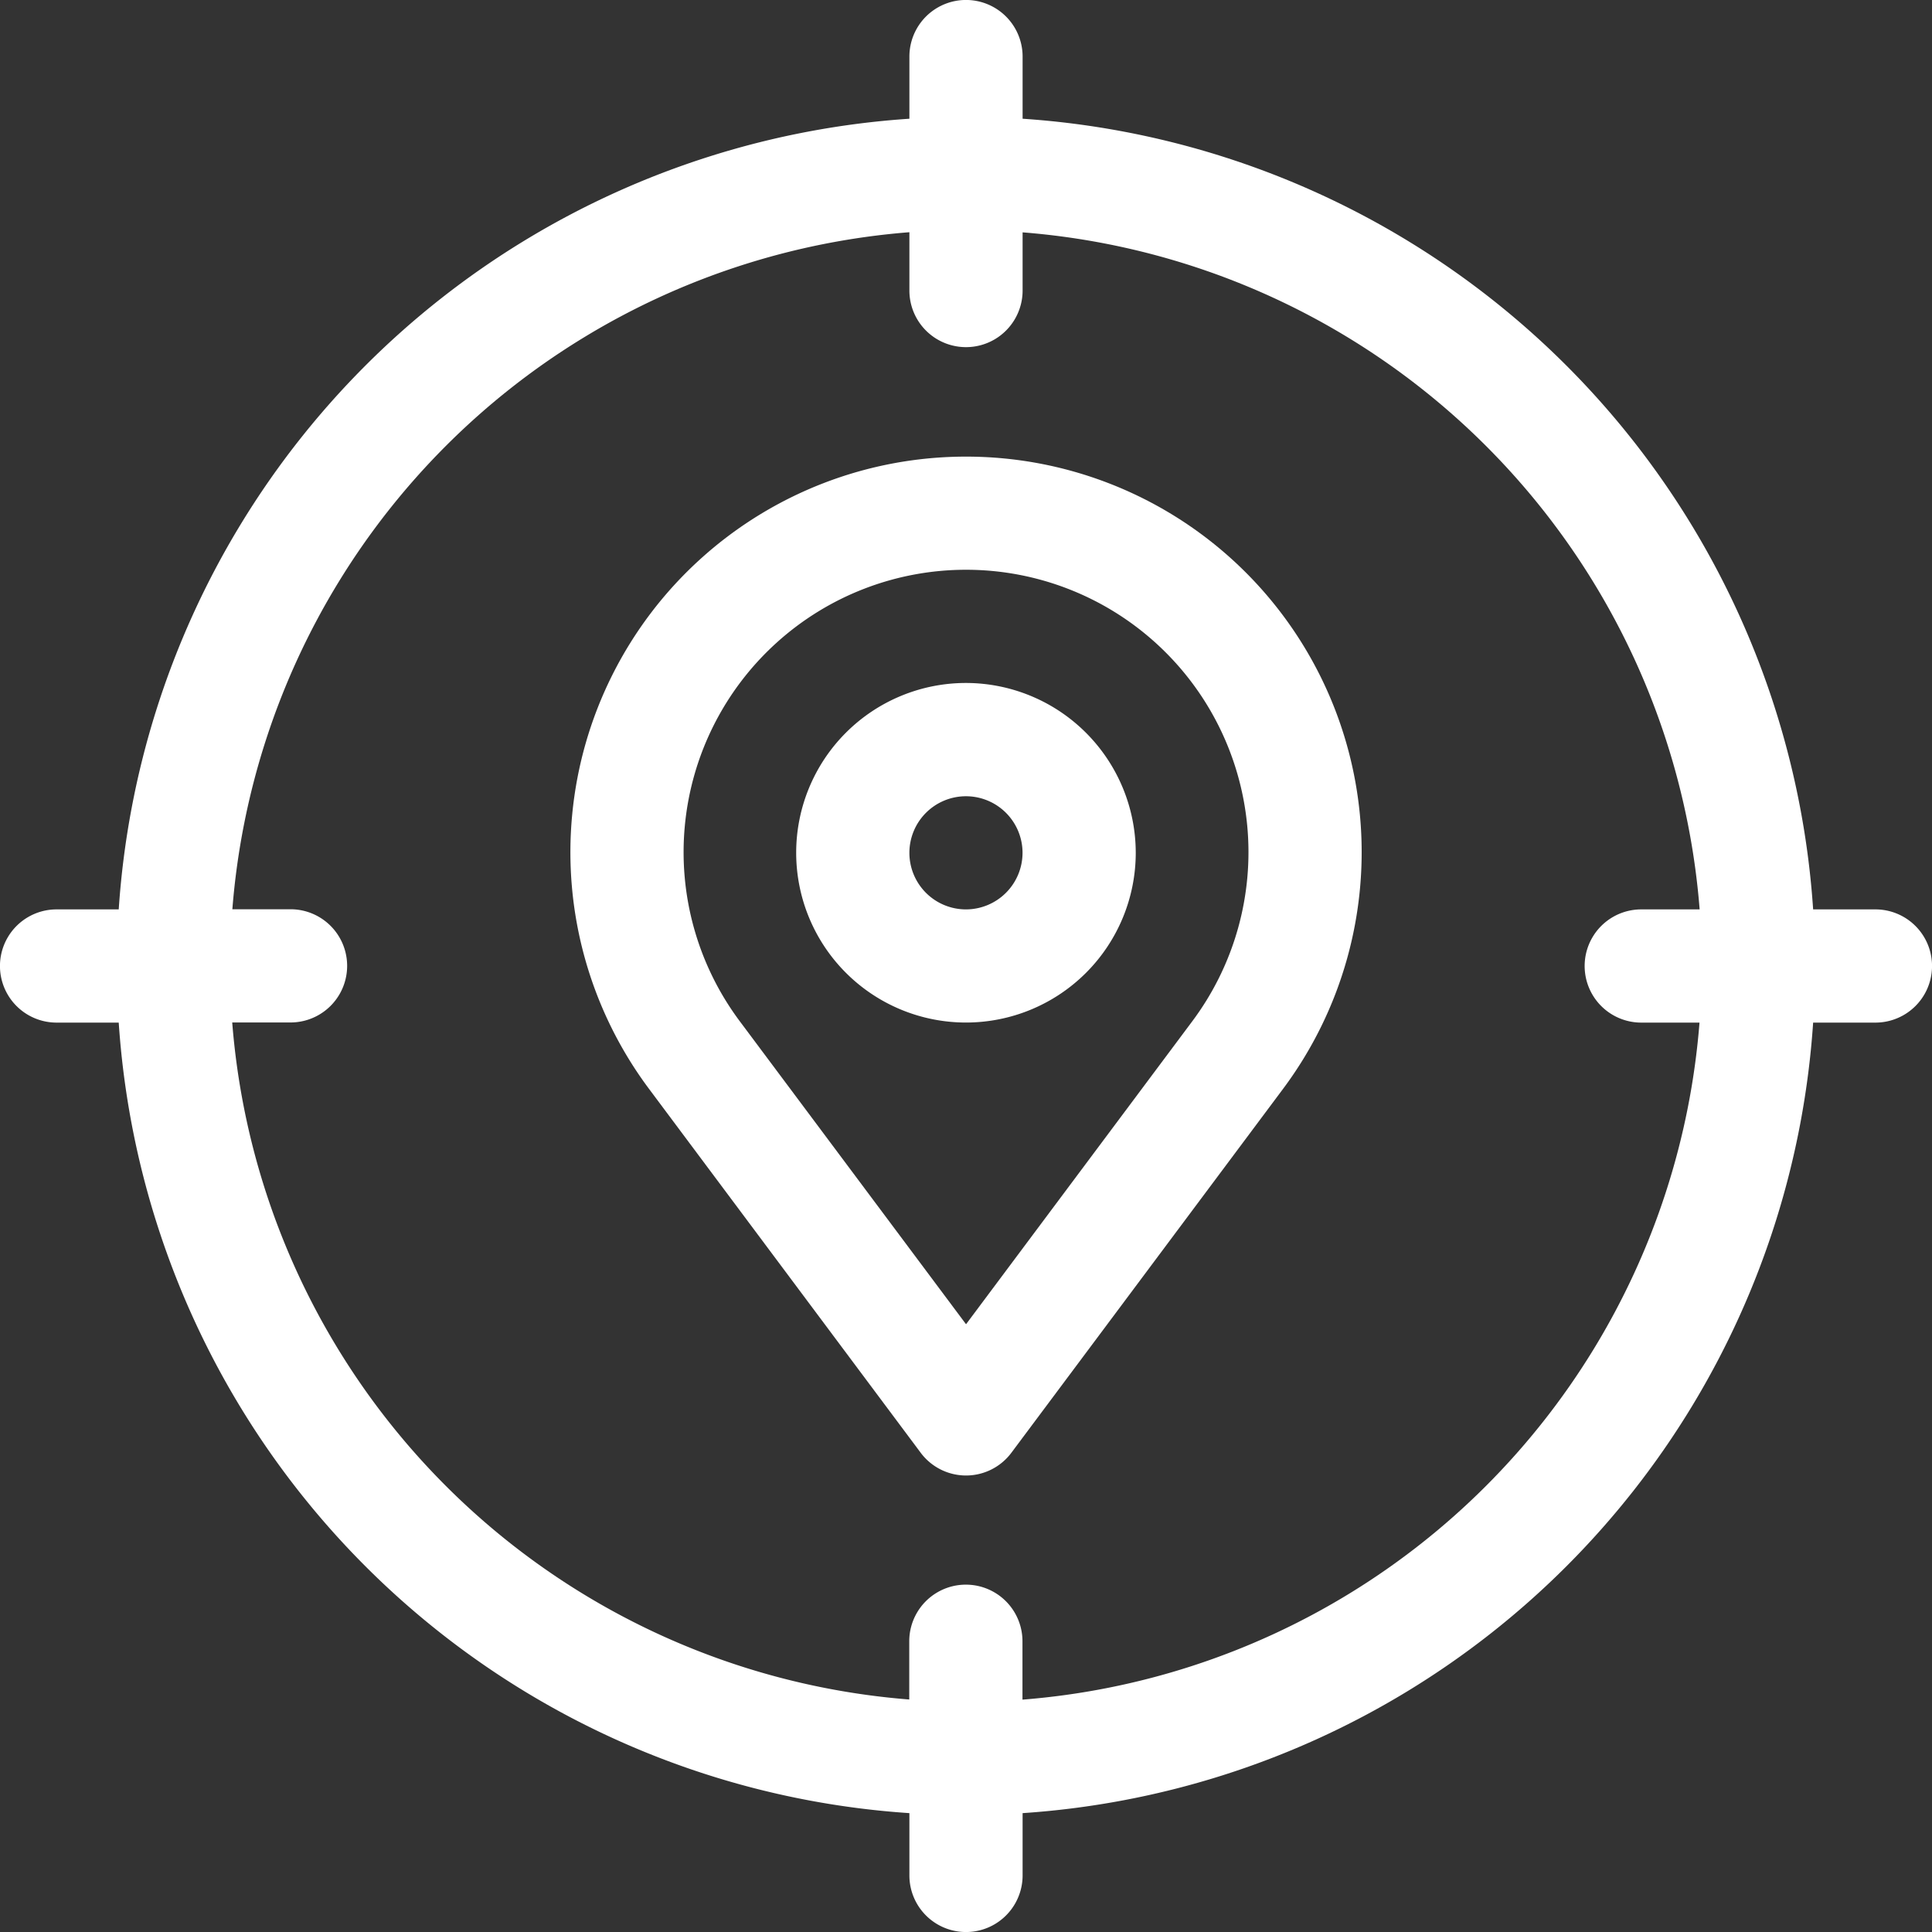
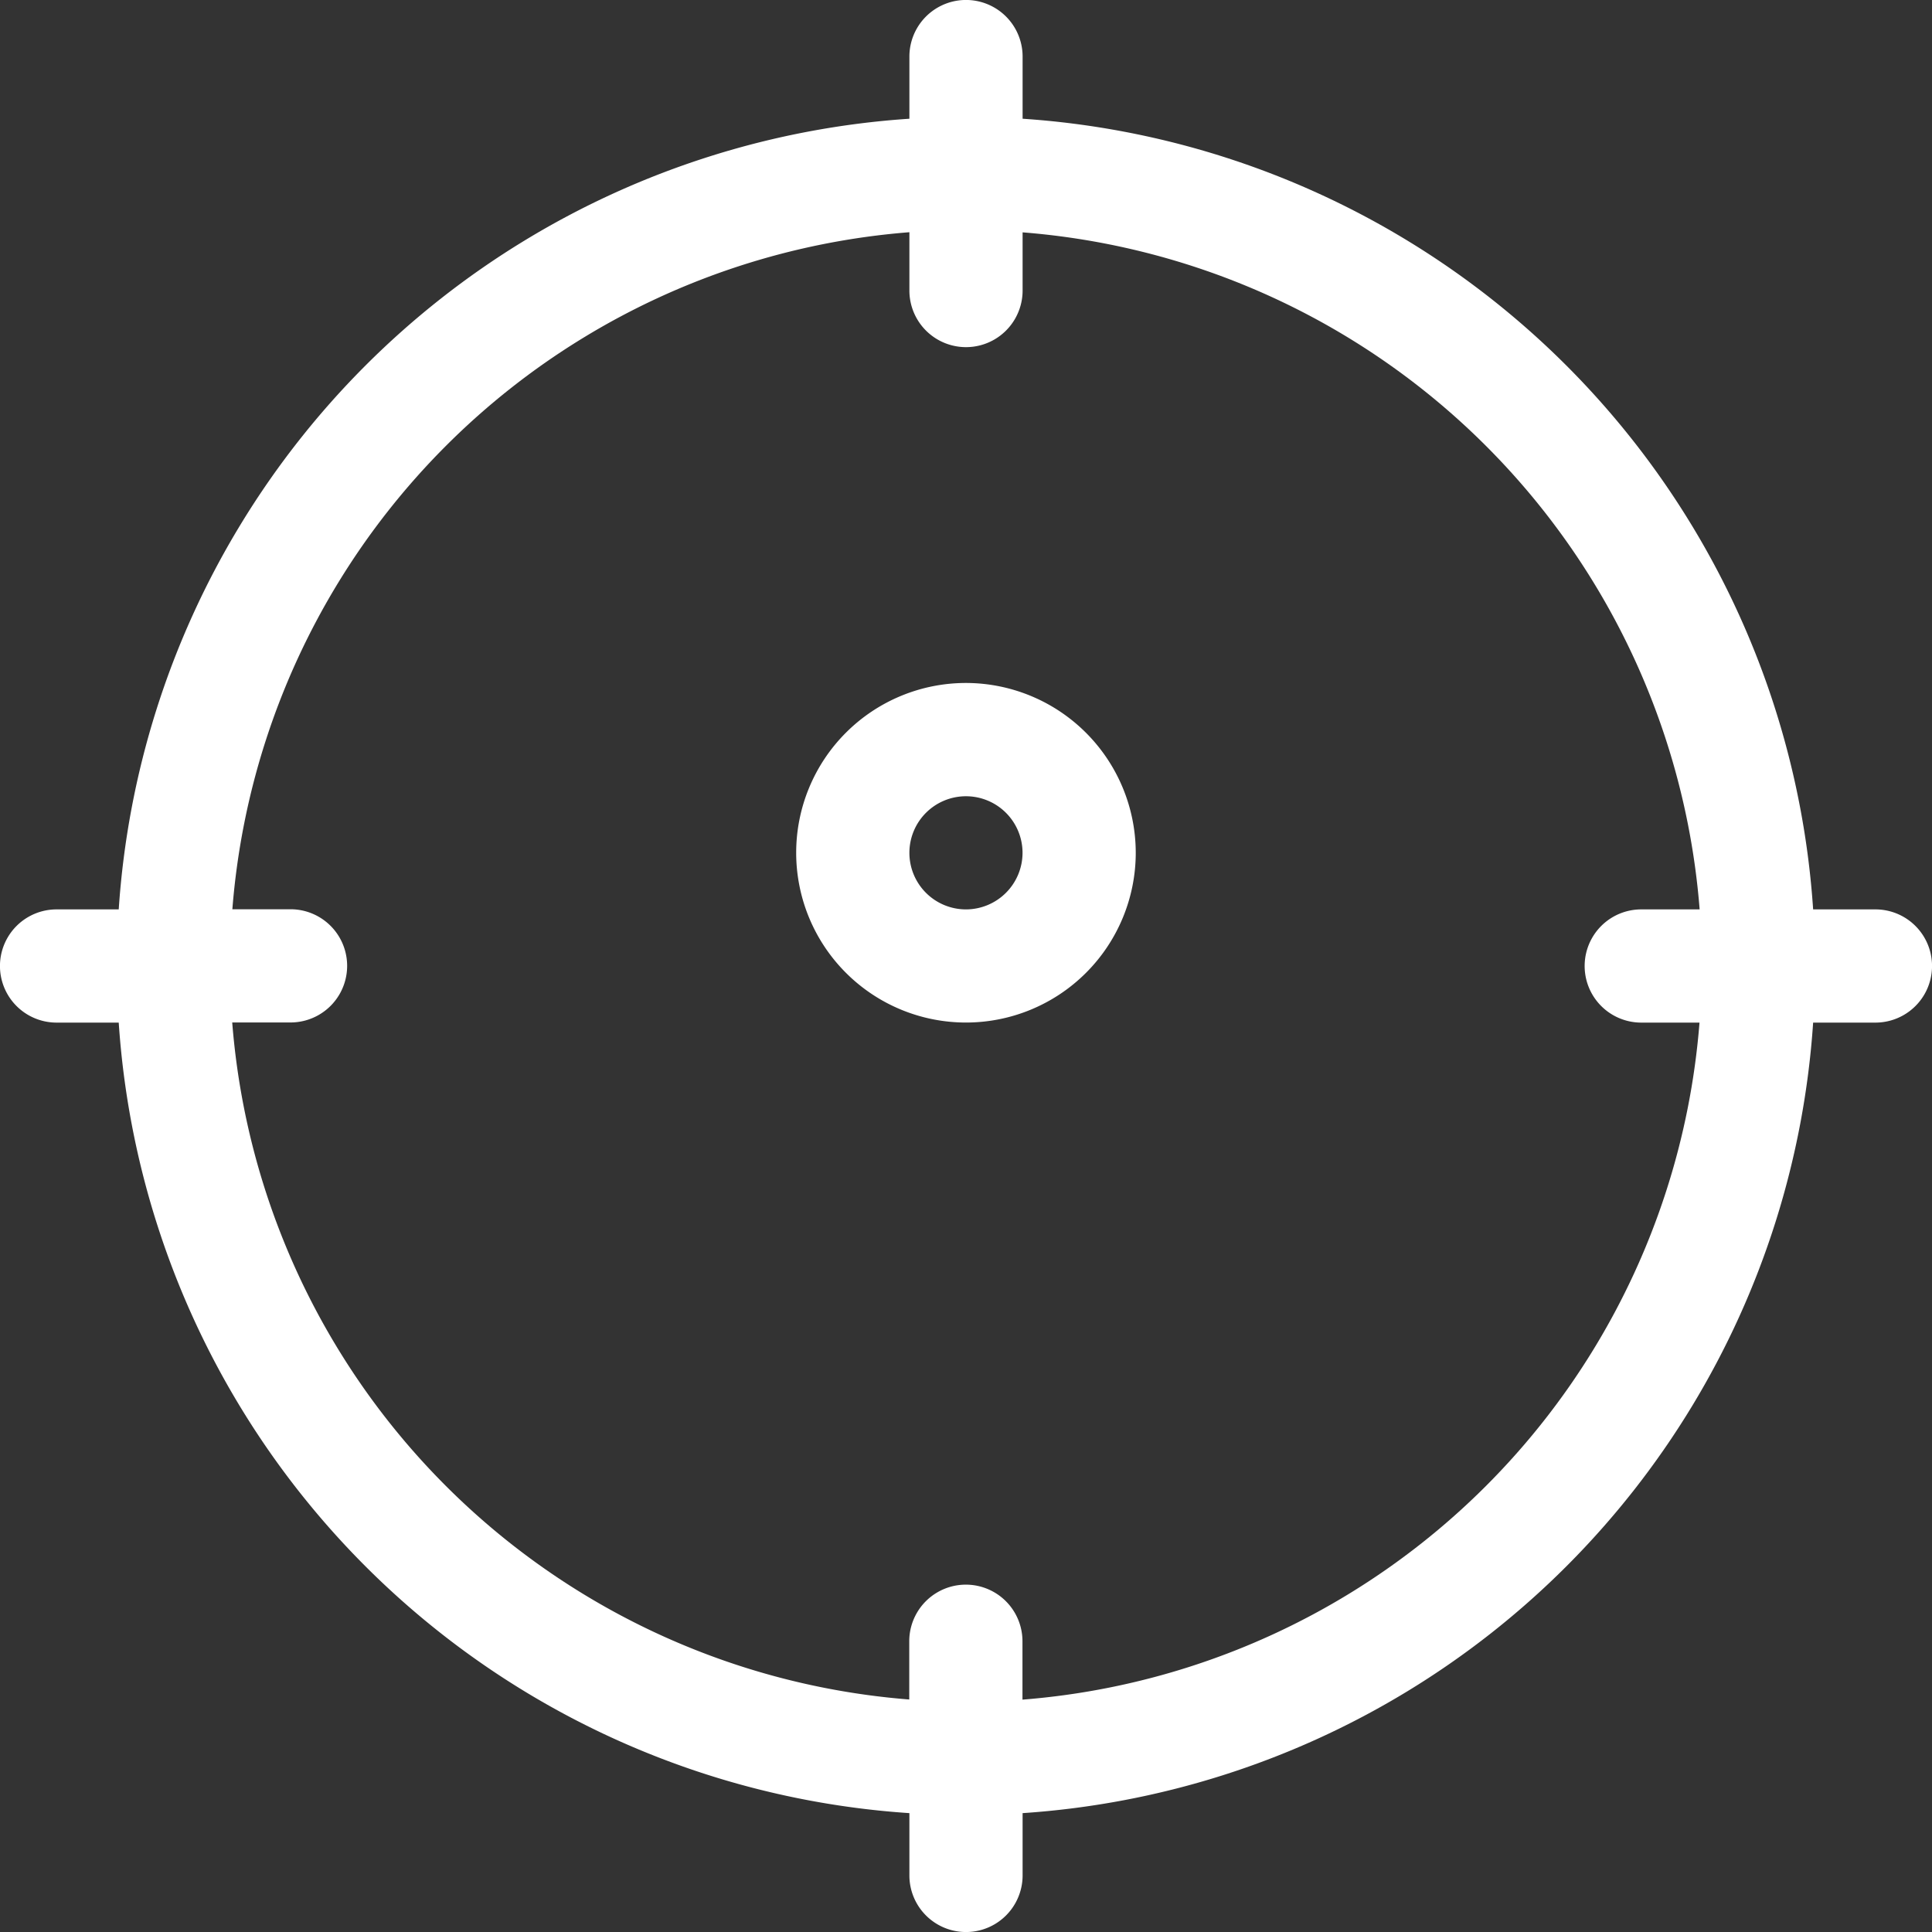
<svg xmlns="http://www.w3.org/2000/svg" id="location" width="27.663" height="27.663" viewBox="0 0 27.663 27.663">
  <rect x="0" y="0" width="27.663" height="27.663" fill="#333333" stroke="none" />
  <path id="Tracé_1396" data-name="Tracé 1396" d="M26.853,13.021h-.892A12.156,12.156,0,0,0,14.642,1.7V.81a.81.81,0,0,0-1.621,0V1.7A12.156,12.156,0,0,0,1.7,13.021H.81a.81.81,0,0,0,0,1.621H1.7A12.156,12.156,0,0,0,13.021,25.961v.892a.81.81,0,0,0,1.621,0v-.892A12.156,12.156,0,0,0,25.961,14.642h.892a.81.81,0,0,0,0-1.621ZM23.5,14.642h.834a10.553,10.553,0,0,1-9.694,9.694V23.5a.81.81,0,1,0-1.621,0v.834a10.553,10.553,0,0,1-9.694-9.694H4.16a.81.81,0,0,0,0-1.621H3.327a10.553,10.553,0,0,1,9.694-9.694V4.16a.81.81,0,0,0,1.621,0V3.327a10.553,10.553,0,0,1,9.694,9.694H23.5a.81.81,0,1,0,0,1.621Z" fill="#fff" />
-   <path id="Tracé_1397" data-name="Tracé 1397" d="M156.74,121a5.664,5.664,0,0,0-4.542,9.053l3.889,5.209a.81.81,0,0,0,1.3,0l3.889-5.209A5.664,5.664,0,0,0,156.74,121Zm3.237,8.084-3.24,4.339-3.24-4.339a4.044,4.044,0,1,1,6.48,0Z" transform="translate(-142.905 -114.462)" fill="#fff" />
  <path id="Tracé_1398" data-name="Tracé 1398" d="M213.431,181a2.431,2.431,0,1,0,2.431,2.431A2.434,2.434,0,0,0,213.431,181Zm0,3.242a.81.81,0,1,1,.81-.81A.811.811,0,0,1,213.431,184.242Z" transform="translate(-199.6 -171.221)" fill="#fff" />
</svg>